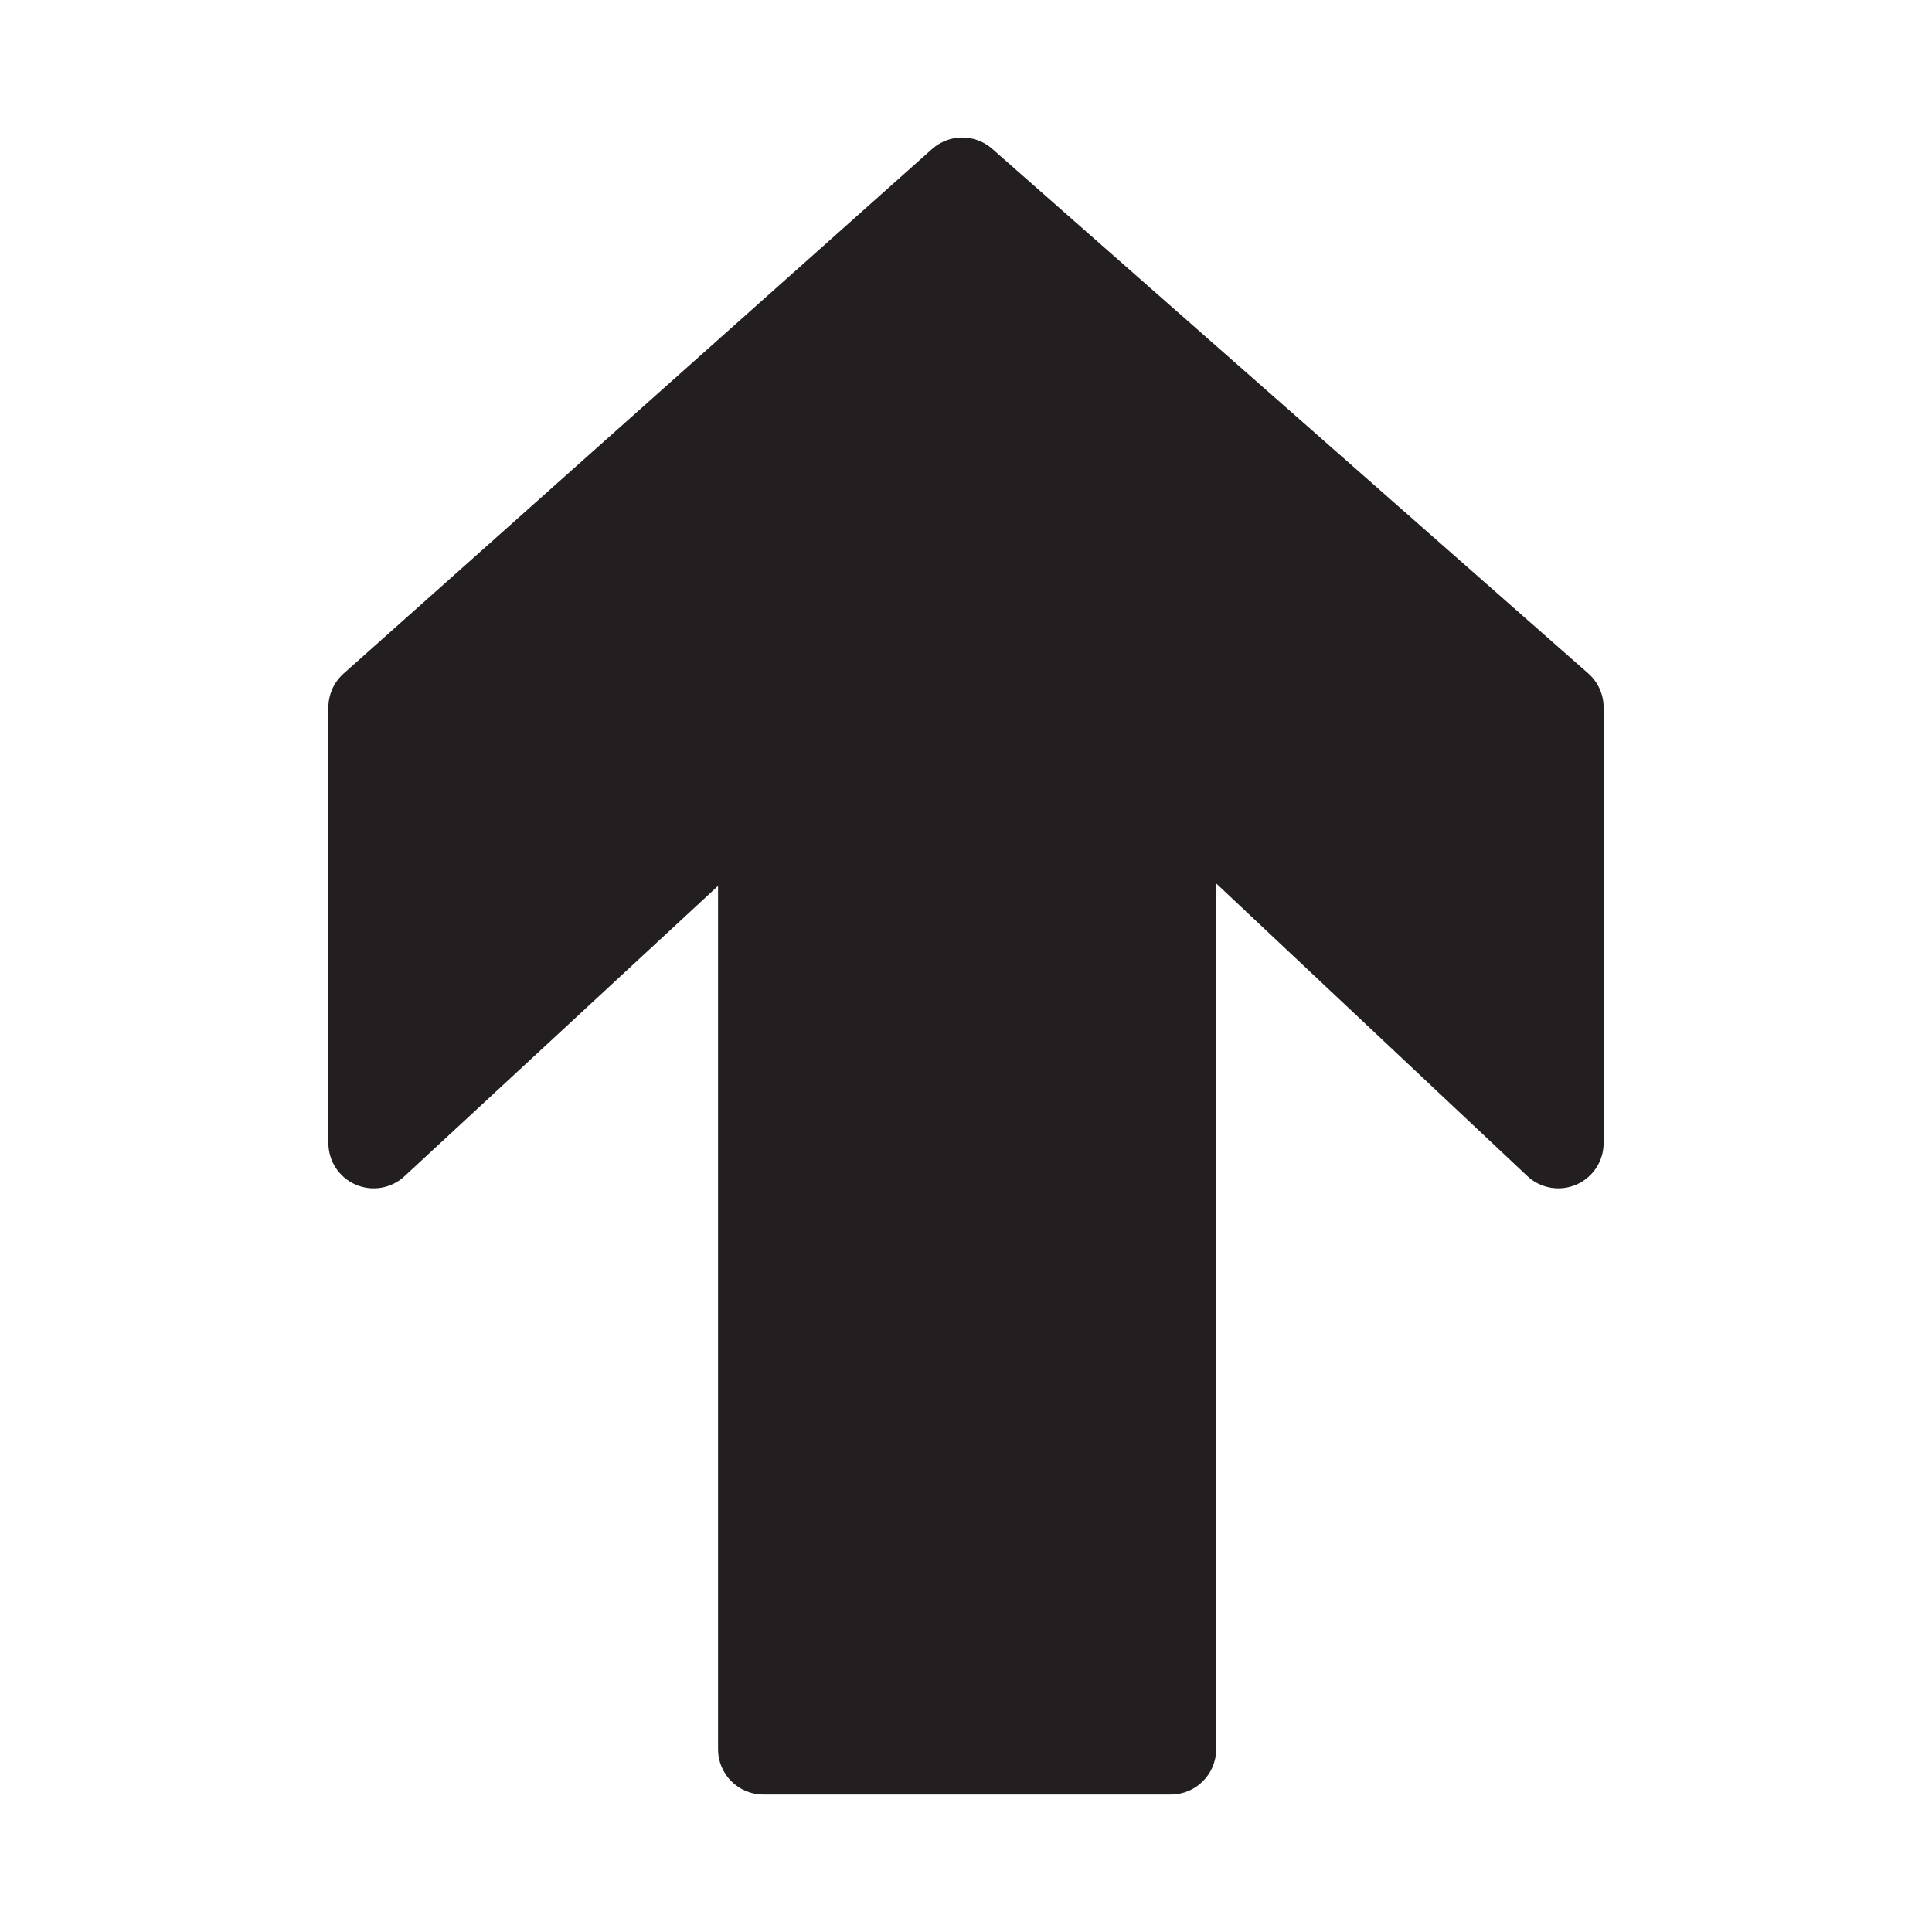
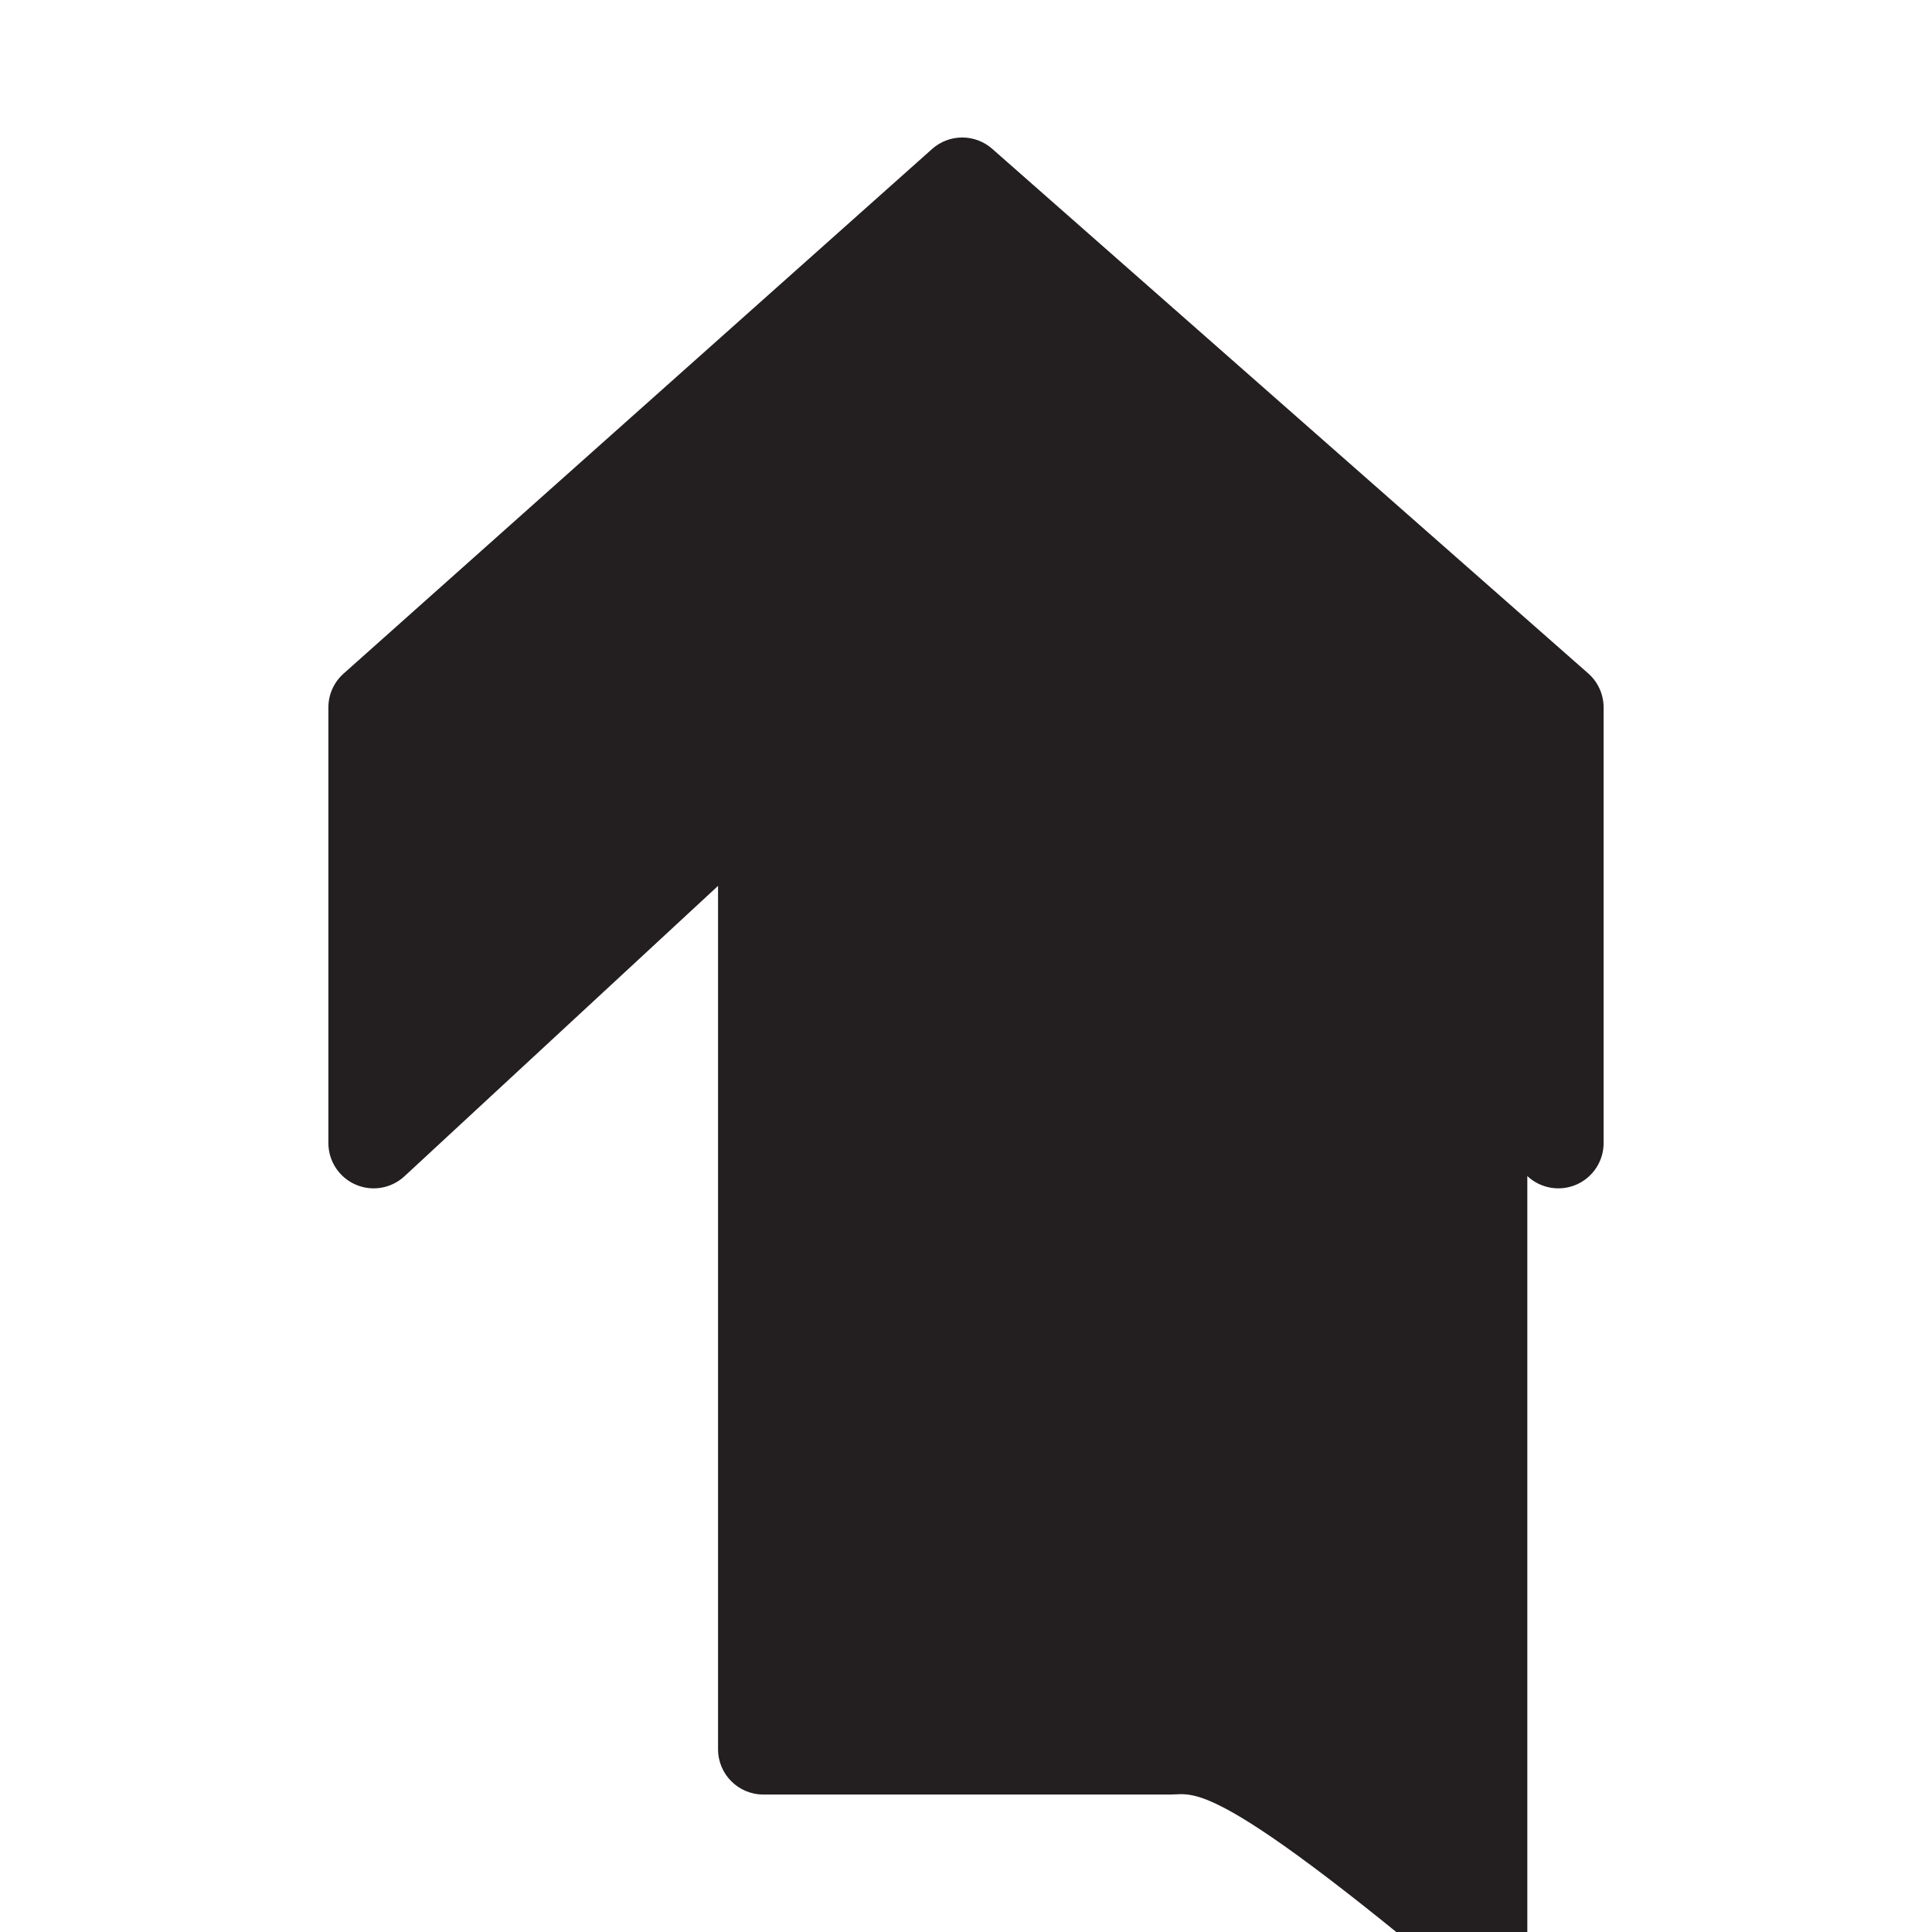
<svg xmlns="http://www.w3.org/2000/svg" version="1.1" id="Layer_1" x="0px" y="0px" width="127.999px" height="128px" viewBox="0 0 127.999 128" style="enable-background:new 0 0 127.999 128;" xml:space="preserve">
  <style type="text/css">

	.st0{fill:#231F20;}

</style>
  <g>
-     <path class="st0" d="M77.572,118.891h-27c-1.658,0-3-1.343-3-3V58.692l-20.777,19.24c-0.875,0.81-2.145,1.026-3.24,0.548   c-1.092-0.478-1.799-1.557-1.799-2.749V46.869c0-0.855,0.365-1.67,1.004-2.239L61.754,9.87c1.133-1.009,2.84-1.014,3.979-0.013   l39.492,34.76c0.646,0.569,1.018,1.39,1.018,2.252v28.862c0,1.196-0.711,2.279-1.809,2.754c-1.1,0.473-2.375,0.251-3.246-0.568   l-20.615-19.39v57.363C80.572,117.548,79.229,118.891,77.572,118.891z" />
+     <path class="st0" d="M77.572,118.891h-27c-1.658,0-3-1.343-3-3V58.692l-20.777,19.24c-0.875,0.81-2.145,1.026-3.24,0.548   c-1.092-0.478-1.799-1.557-1.799-2.749V46.869c0-0.855,0.365-1.67,1.004-2.239L61.754,9.87c1.133-1.009,2.84-1.014,3.979-0.013   l39.492,34.76c0.646,0.569,1.018,1.39,1.018,2.252v28.862c0,1.196-0.711,2.279-1.809,2.754c-1.1,0.473-2.375,0.251-3.246-0.568   v57.363C80.572,117.548,79.229,118.891,77.572,118.891z" />
  </g>
</svg>